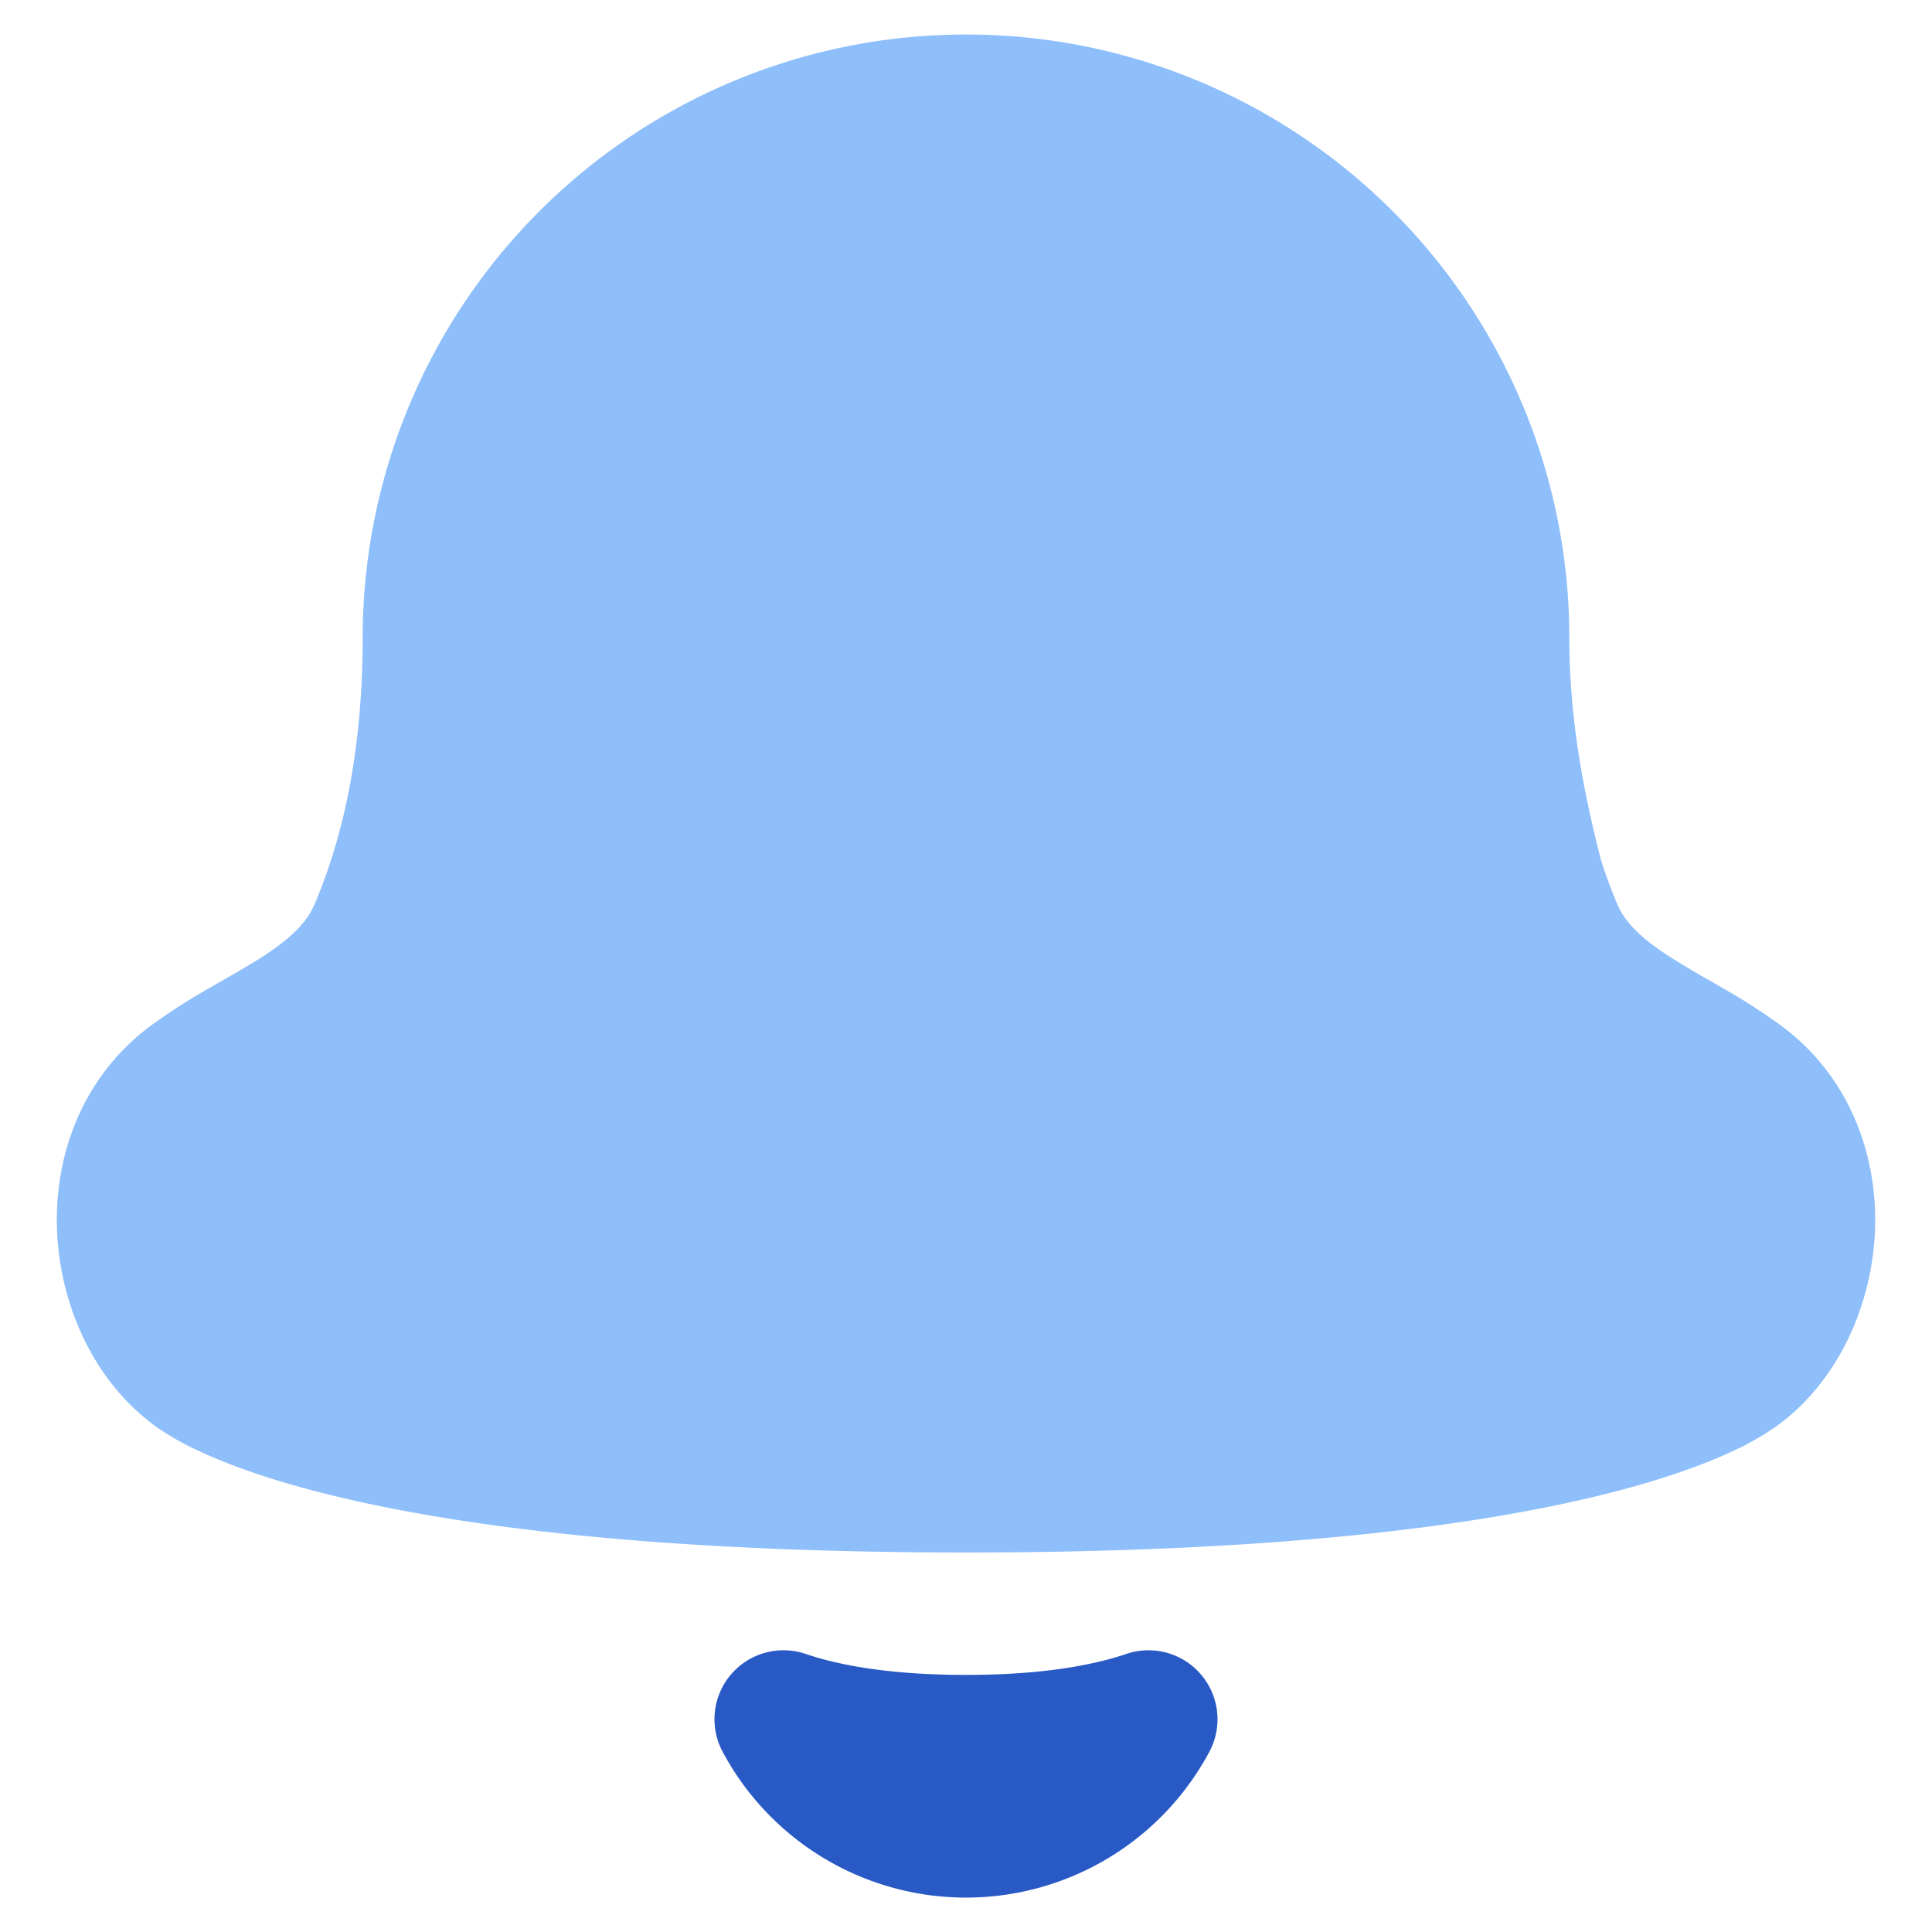
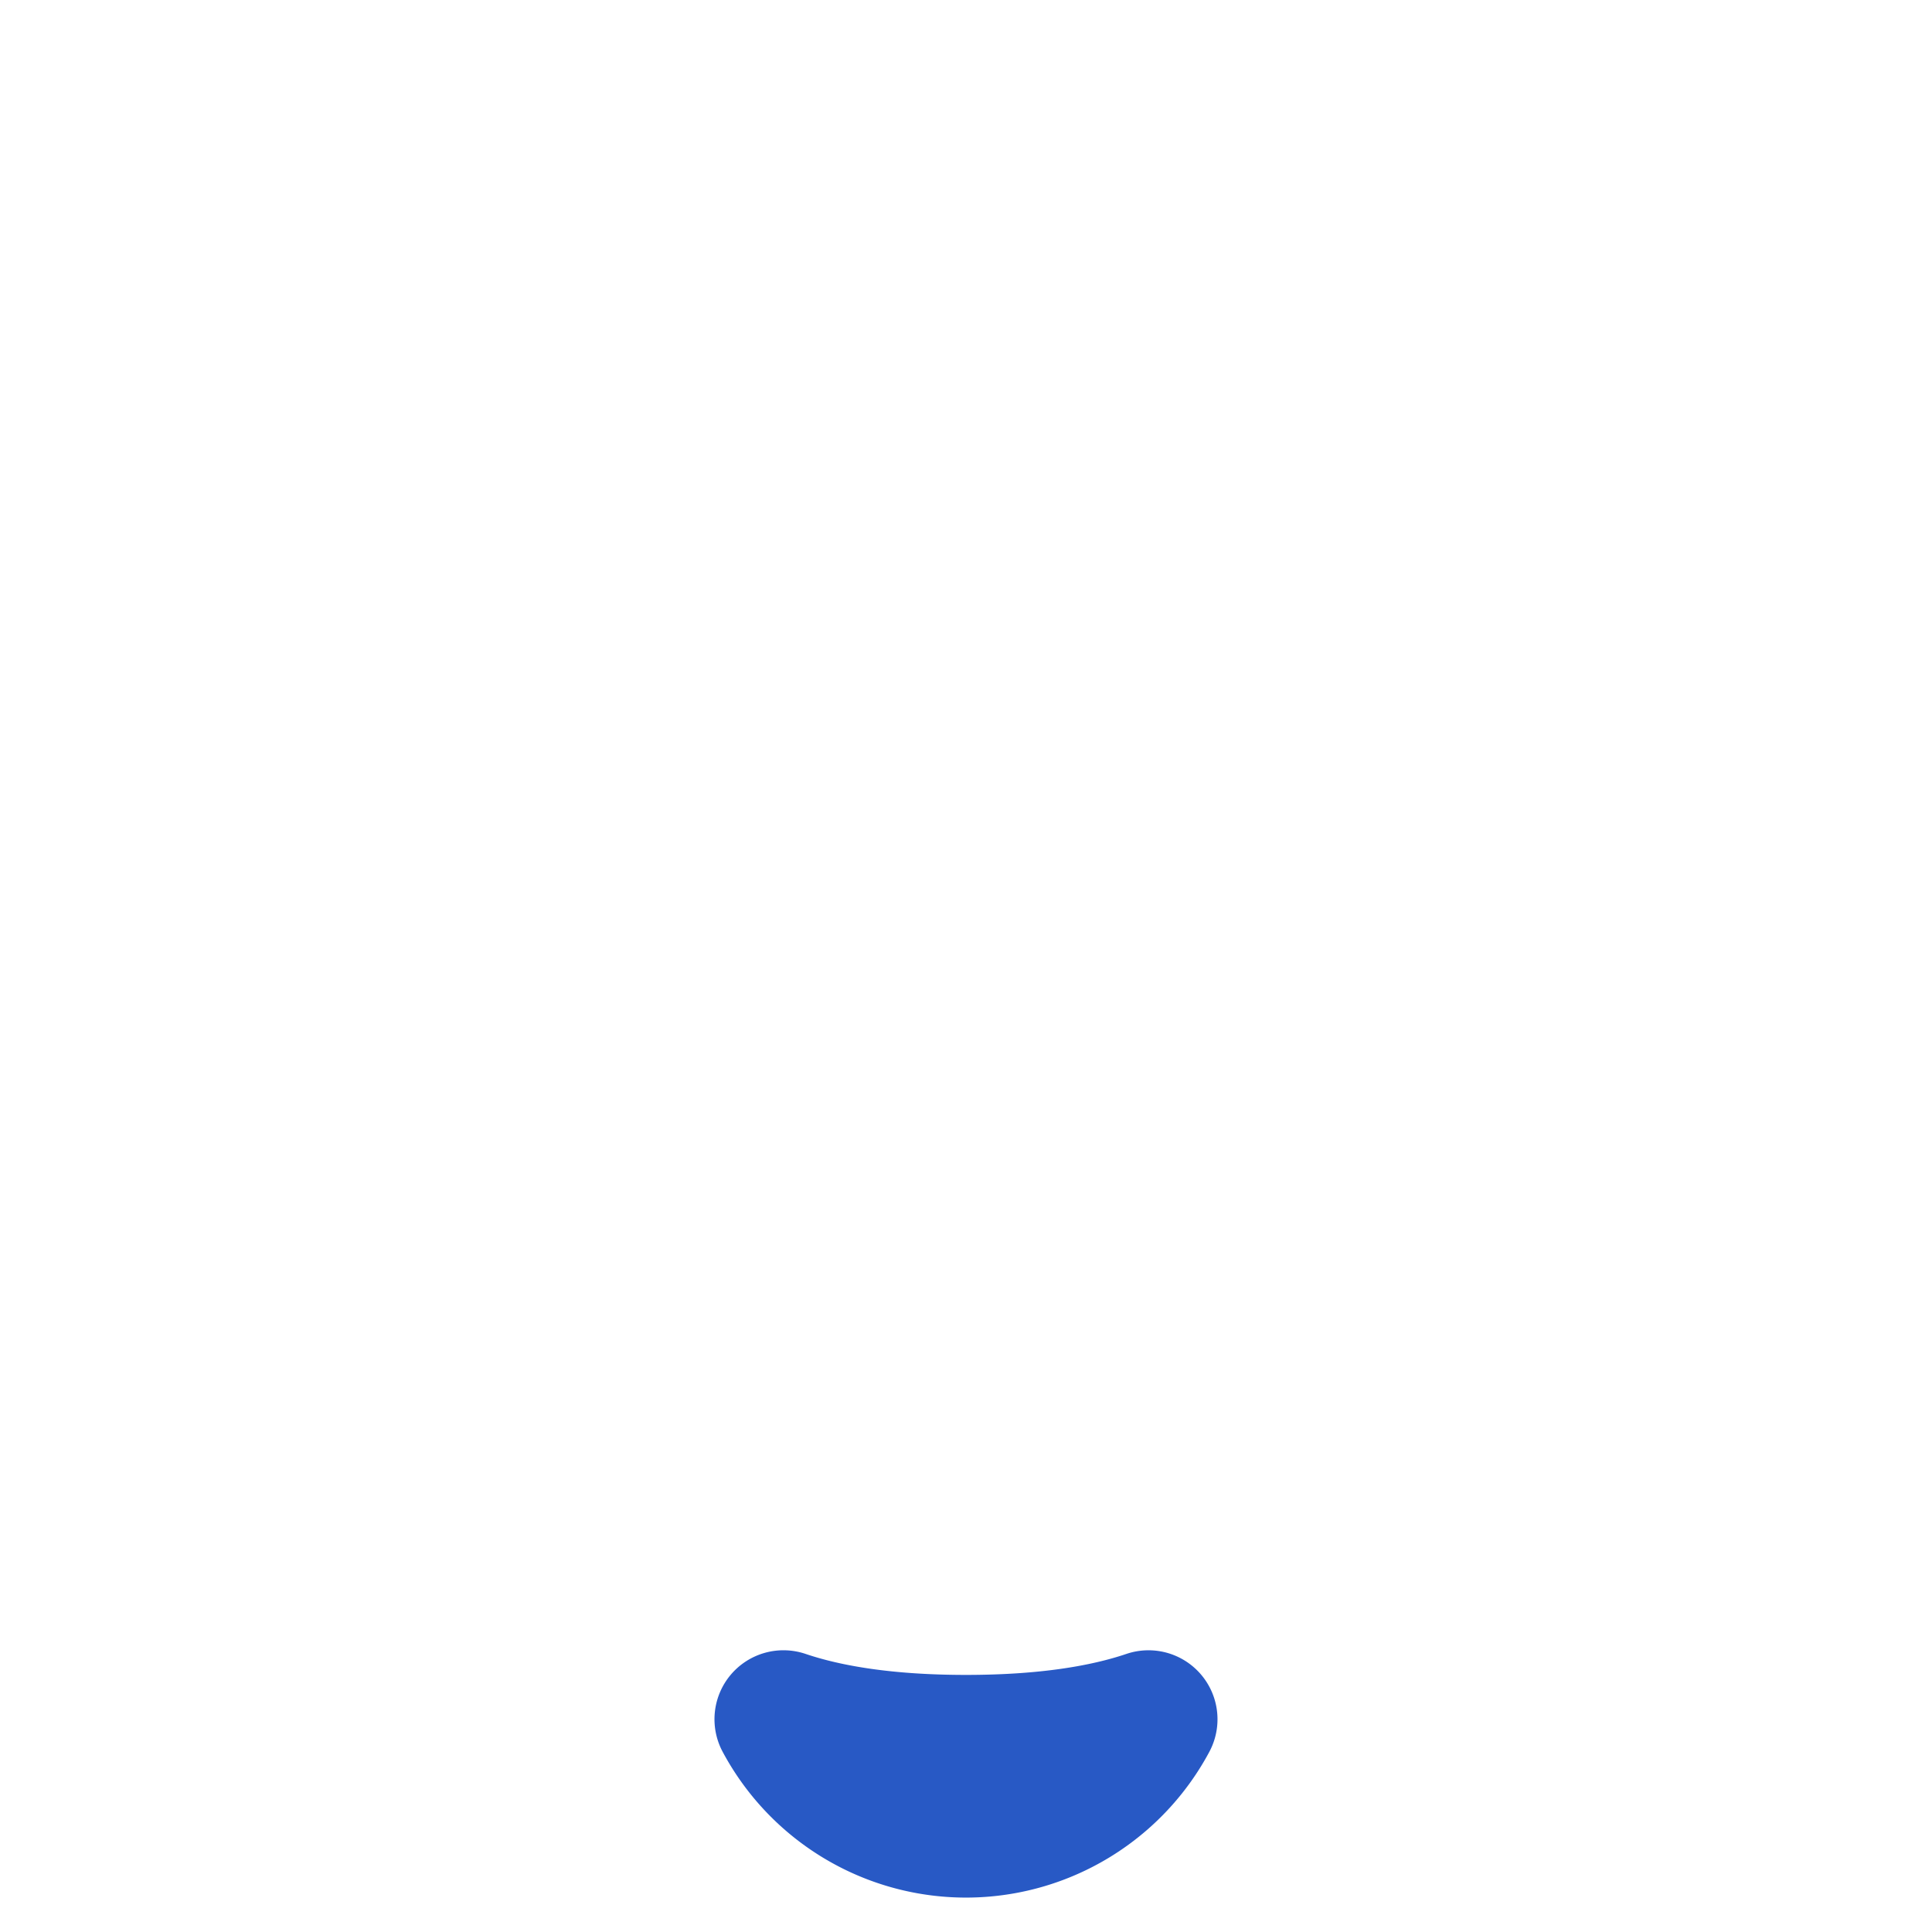
<svg xmlns="http://www.w3.org/2000/svg" fill="none" viewBox="0 0 14 14" id="Bell-Notification--Streamline-Flex">
  <desc>
    Bell Notification Streamline Icon: https://streamlinehq.com
  </desc>
  <g id="bell-notification--alert-bell-ring-notification-alarm">
-     <path id="Union" fill="#8fbffa" fill-rule="evenodd" d="M7 0.25a4.372 4.372 0 0 0 -4.372 4.372c0 0.825 -0.145 1.453 -0.348 1.929 -0.056 0.133 -0.17 0.248 -0.39 0.39a8.454 8.454 0 0 1 -0.275 0.162l-0.093 0.054a4.5 4.5 0 0 0 -0.426 0.273l0.297 0.401 -0.297 -0.401c-0.518 0.383 -0.708 0.973 -0.682 1.505 0.025 0.517 0.257 1.057 0.69 1.383a0.76 0.76 0 0 0 0.087 0.06 1.8 1.8 0 0 0 0.226 0.125c0.196 0.094 0.493 0.208 0.928 0.318 0.87 0.22 2.311 0.429 4.655 0.429 2.344 0 3.785 -0.209 4.655 -0.429 0.435 -0.11 0.732 -0.224 0.928 -0.318a2.07 2.07 0 0 0 0.293 -0.17 0.764 0.764 0 0 0 0.02 -0.015c0.433 -0.326 0.665 -0.866 0.69 -1.383 0.026 -0.532 -0.164 -1.122 -0.682 -1.505a4.51 4.51 0 0 0 -0.426 -0.273l-0.093 -0.054a6.687 6.687 0 0 1 -0.274 -0.163c-0.22 -0.14 -0.335 -0.256 -0.392 -0.389a3.78 3.78 0 0 1 -0.117 -0.316c-0.142 -0.55 -0.23 -1.07 -0.23 -1.613A4.371 4.371 0 0 0 7 0.25Z" clip-rule="evenodd" stroke-width="1" />
    <path id="Ellipse 86 (Stroke)" fill="#2859c5" fill-rule="evenodd" d="M5.296 12.135a0.5 0.5 0 0 1 0.542 -0.15c0.254 0.086 0.628 0.152 1.162 0.152 0.534 0 0.908 -0.066 1.162 -0.152a0.5 0.5 0 0 1 0.601 0.71 2 2 0 0 1 -3.526 0 0.5 0.5 0 0 1 0.059 -0.56Z" clip-rule="evenodd" stroke-width="1" />
  </g>
</svg>